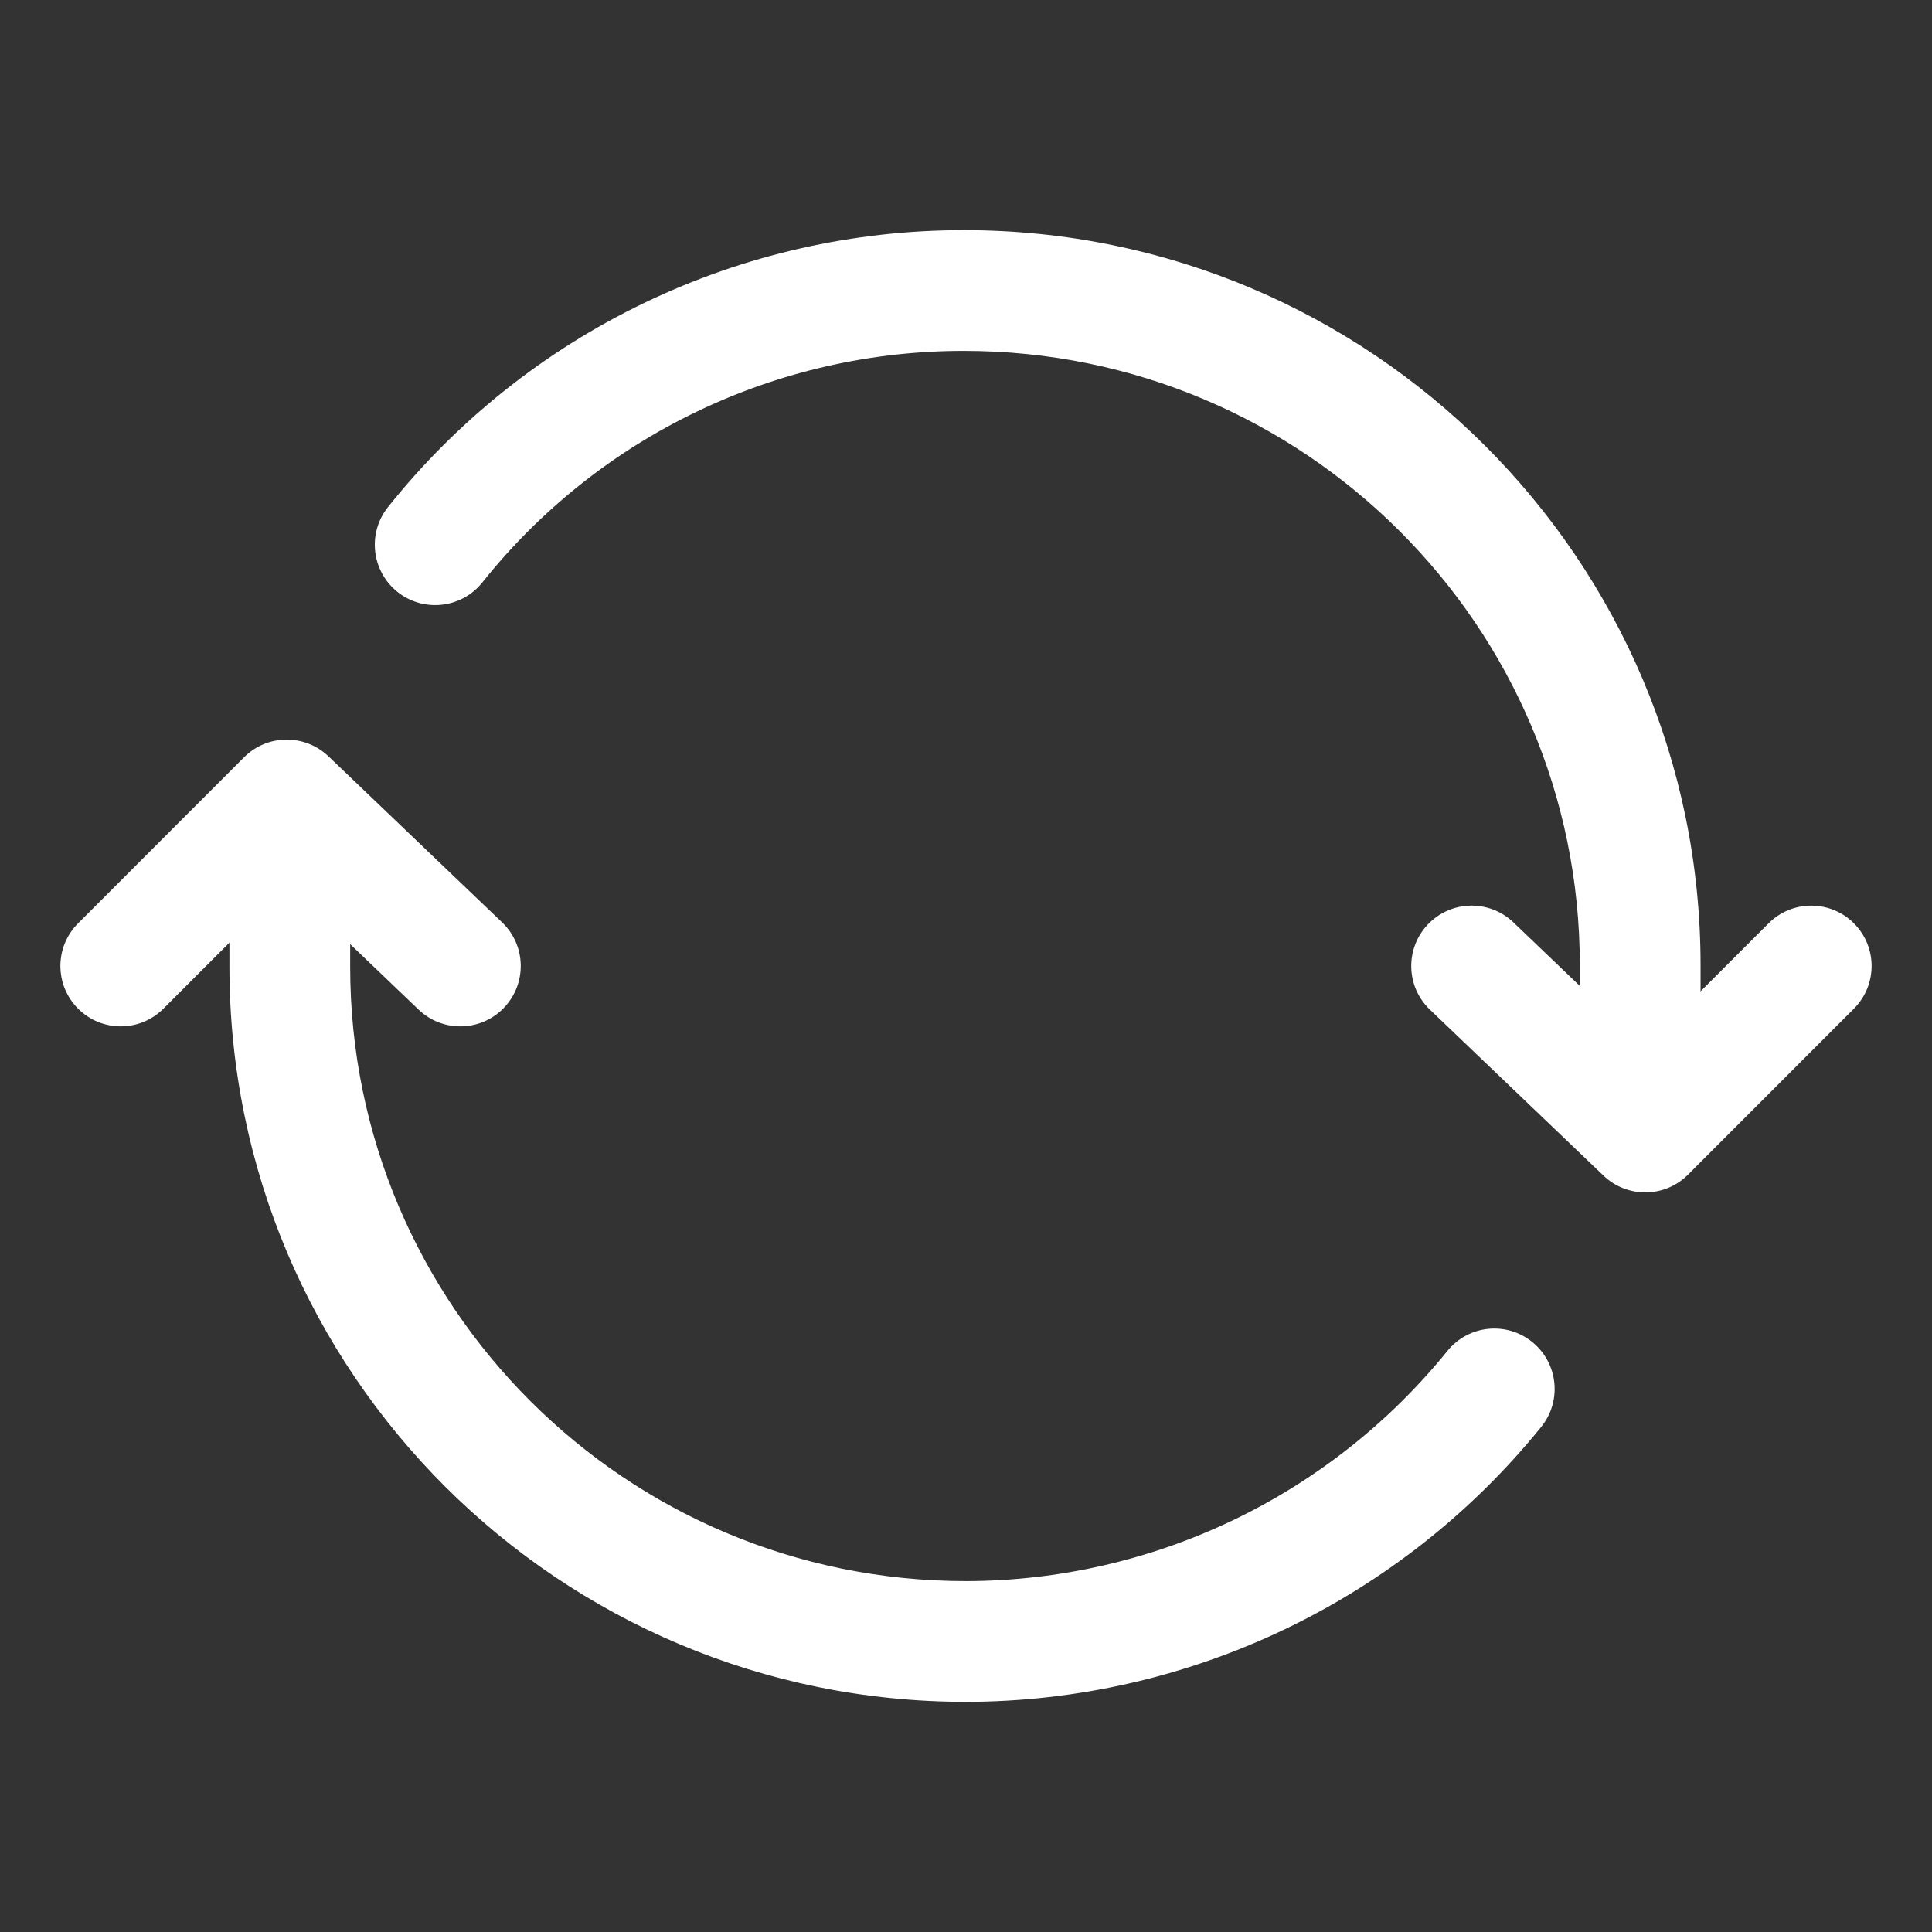
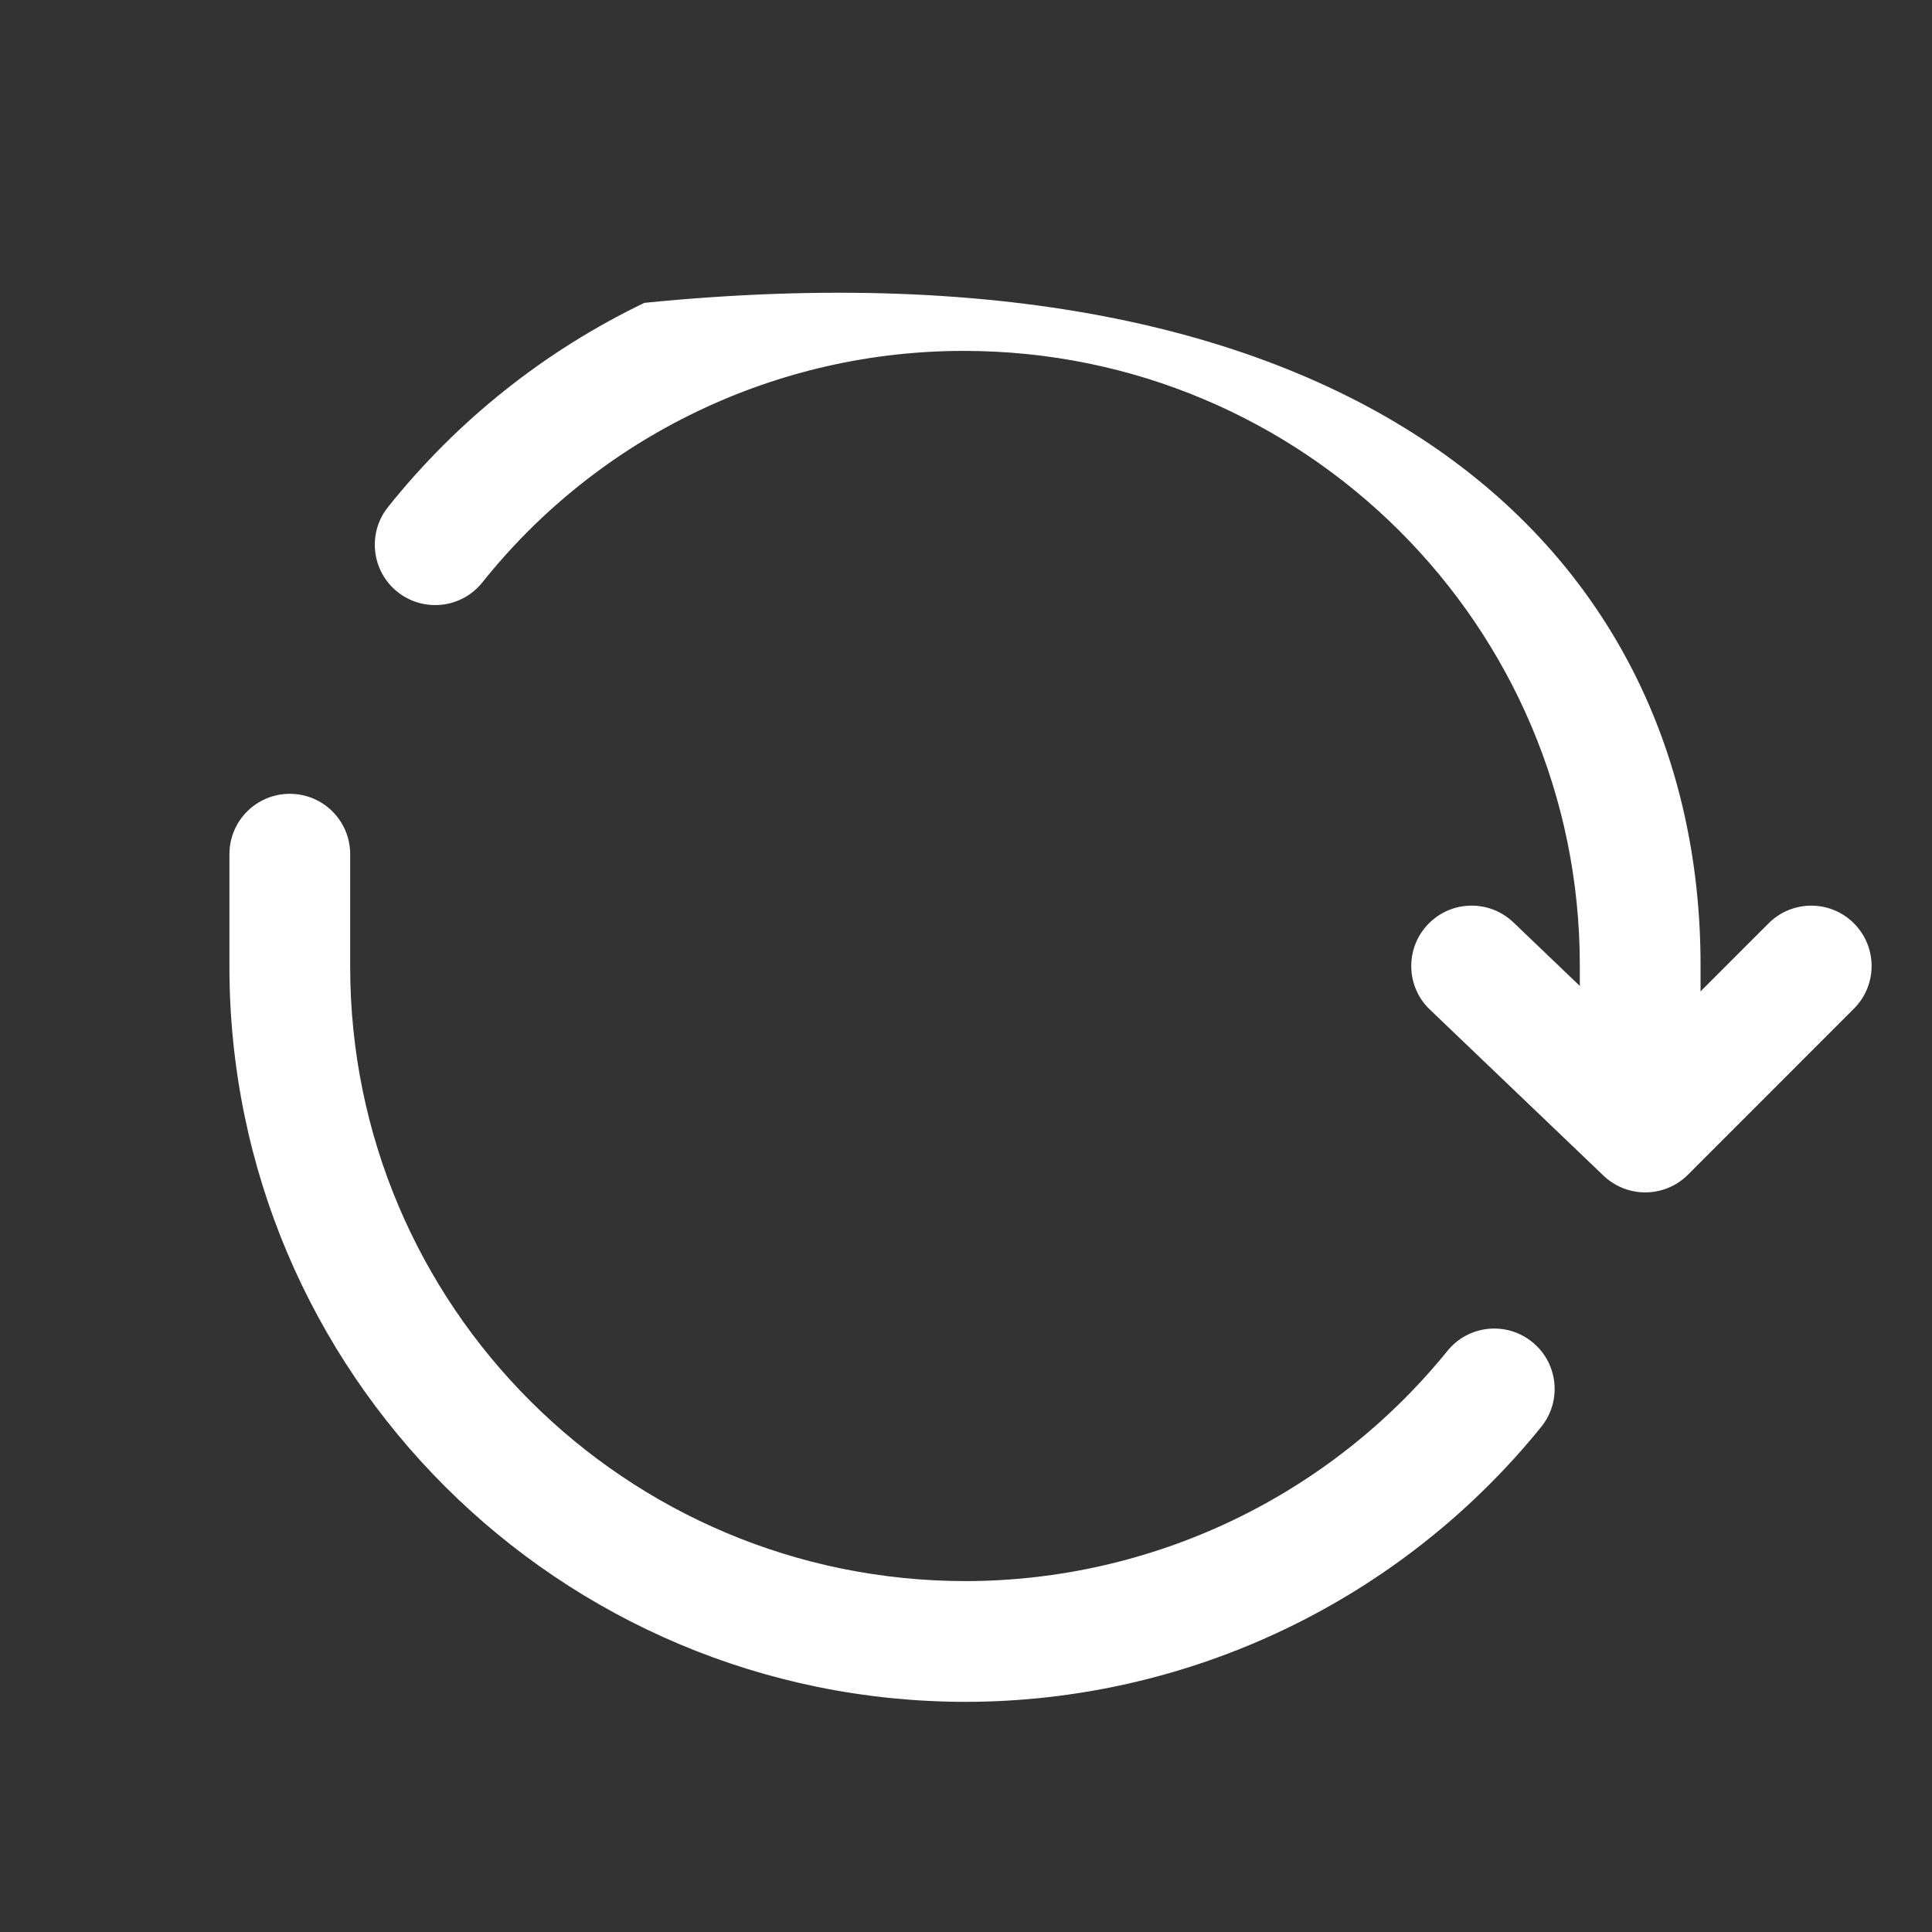
<svg xmlns="http://www.w3.org/2000/svg" width="24" height="24" viewBox="0 0 24 24" fill="none">
  <rect x="0" y="0" width="24" height="24" fill="#333333" stroke="none" />
-   <path fill-rule="evenodd" clip-rule="evenodd" d="M8.005 3.762C9.244 3.166 10.601 2.858 11.976 2.859C17.027 2.86 21.125 6.947 21.125 11.99V13.387C21.125 13.801 20.789 14.137 20.375 14.137C19.961 14.137 19.625 13.801 19.625 13.387V11.99C19.625 7.778 16.201 4.359 11.975 4.359C10.826 4.358 9.69 4.616 8.655 5.114C7.619 5.611 6.709 6.336 5.992 7.235C5.734 7.558 5.262 7.611 4.938 7.353C4.615 7.095 4.561 6.623 4.82 6.299C5.677 5.225 6.766 4.357 8.005 3.762ZM3.6 9.861C4.014 9.861 4.35 10.196 4.35 10.611V12.008C4.35 16.225 7.772 19.641 12 19.641C13.146 19.639 14.278 19.381 15.312 18.887C16.347 18.392 17.258 17.673 17.98 16.782C18.24 16.46 18.712 16.41 19.034 16.671C19.356 16.931 19.406 17.404 19.145 17.726C18.284 18.79 17.195 19.649 15.959 20.24C14.723 20.831 13.371 21.139 12.001 21.141L12 21.141C6.947 21.141 2.85 17.056 2.85 12.008V10.611C2.85 10.196 3.186 9.861 3.6 9.861Z" fill="white" />
-   <path fill-rule="evenodd" clip-rule="evenodd" d="M3.032 9.407C3.32 9.119 3.786 9.114 4.081 9.396L6.237 11.458C6.537 11.744 6.547 12.219 6.261 12.518C5.974 12.818 5.5 12.828 5.2 12.542L3.574 10.986L2.03 12.53C1.737 12.823 1.263 12.823 0.97 12.53C0.677 12.237 0.677 11.763 0.97 11.47L3.032 9.407Z" fill="white" />
+   <path fill-rule="evenodd" clip-rule="evenodd" d="M8.005 3.762C17.027 2.86 21.125 6.947 21.125 11.99V13.387C21.125 13.801 20.789 14.137 20.375 14.137C19.961 14.137 19.625 13.801 19.625 13.387V11.99C19.625 7.778 16.201 4.359 11.975 4.359C10.826 4.358 9.69 4.616 8.655 5.114C7.619 5.611 6.709 6.336 5.992 7.235C5.734 7.558 5.262 7.611 4.938 7.353C4.615 7.095 4.561 6.623 4.82 6.299C5.677 5.225 6.766 4.357 8.005 3.762ZM3.6 9.861C4.014 9.861 4.35 10.196 4.35 10.611V12.008C4.35 16.225 7.772 19.641 12 19.641C13.146 19.639 14.278 19.381 15.312 18.887C16.347 18.392 17.258 17.673 17.98 16.782C18.24 16.46 18.712 16.41 19.034 16.671C19.356 16.931 19.406 17.404 19.145 17.726C18.284 18.79 17.195 19.649 15.959 20.24C14.723 20.831 13.371 21.139 12.001 21.141L12 21.141C6.947 21.141 2.85 17.056 2.85 12.008V10.611C2.85 10.196 3.186 9.861 3.6 9.861Z" fill="white" />
  <path fill-rule="evenodd" clip-rule="evenodd" d="M17.739 11.482C18.026 11.182 18.5 11.172 18.8 11.458L20.426 13.014L21.97 11.47C22.263 11.177 22.737 11.177 23.03 11.47C23.323 11.763 23.323 12.237 23.03 12.53L20.968 14.593C20.68 14.881 20.214 14.886 19.919 14.604L17.763 12.542C17.463 12.256 17.453 11.781 17.739 11.482Z" fill="white" />
</svg>